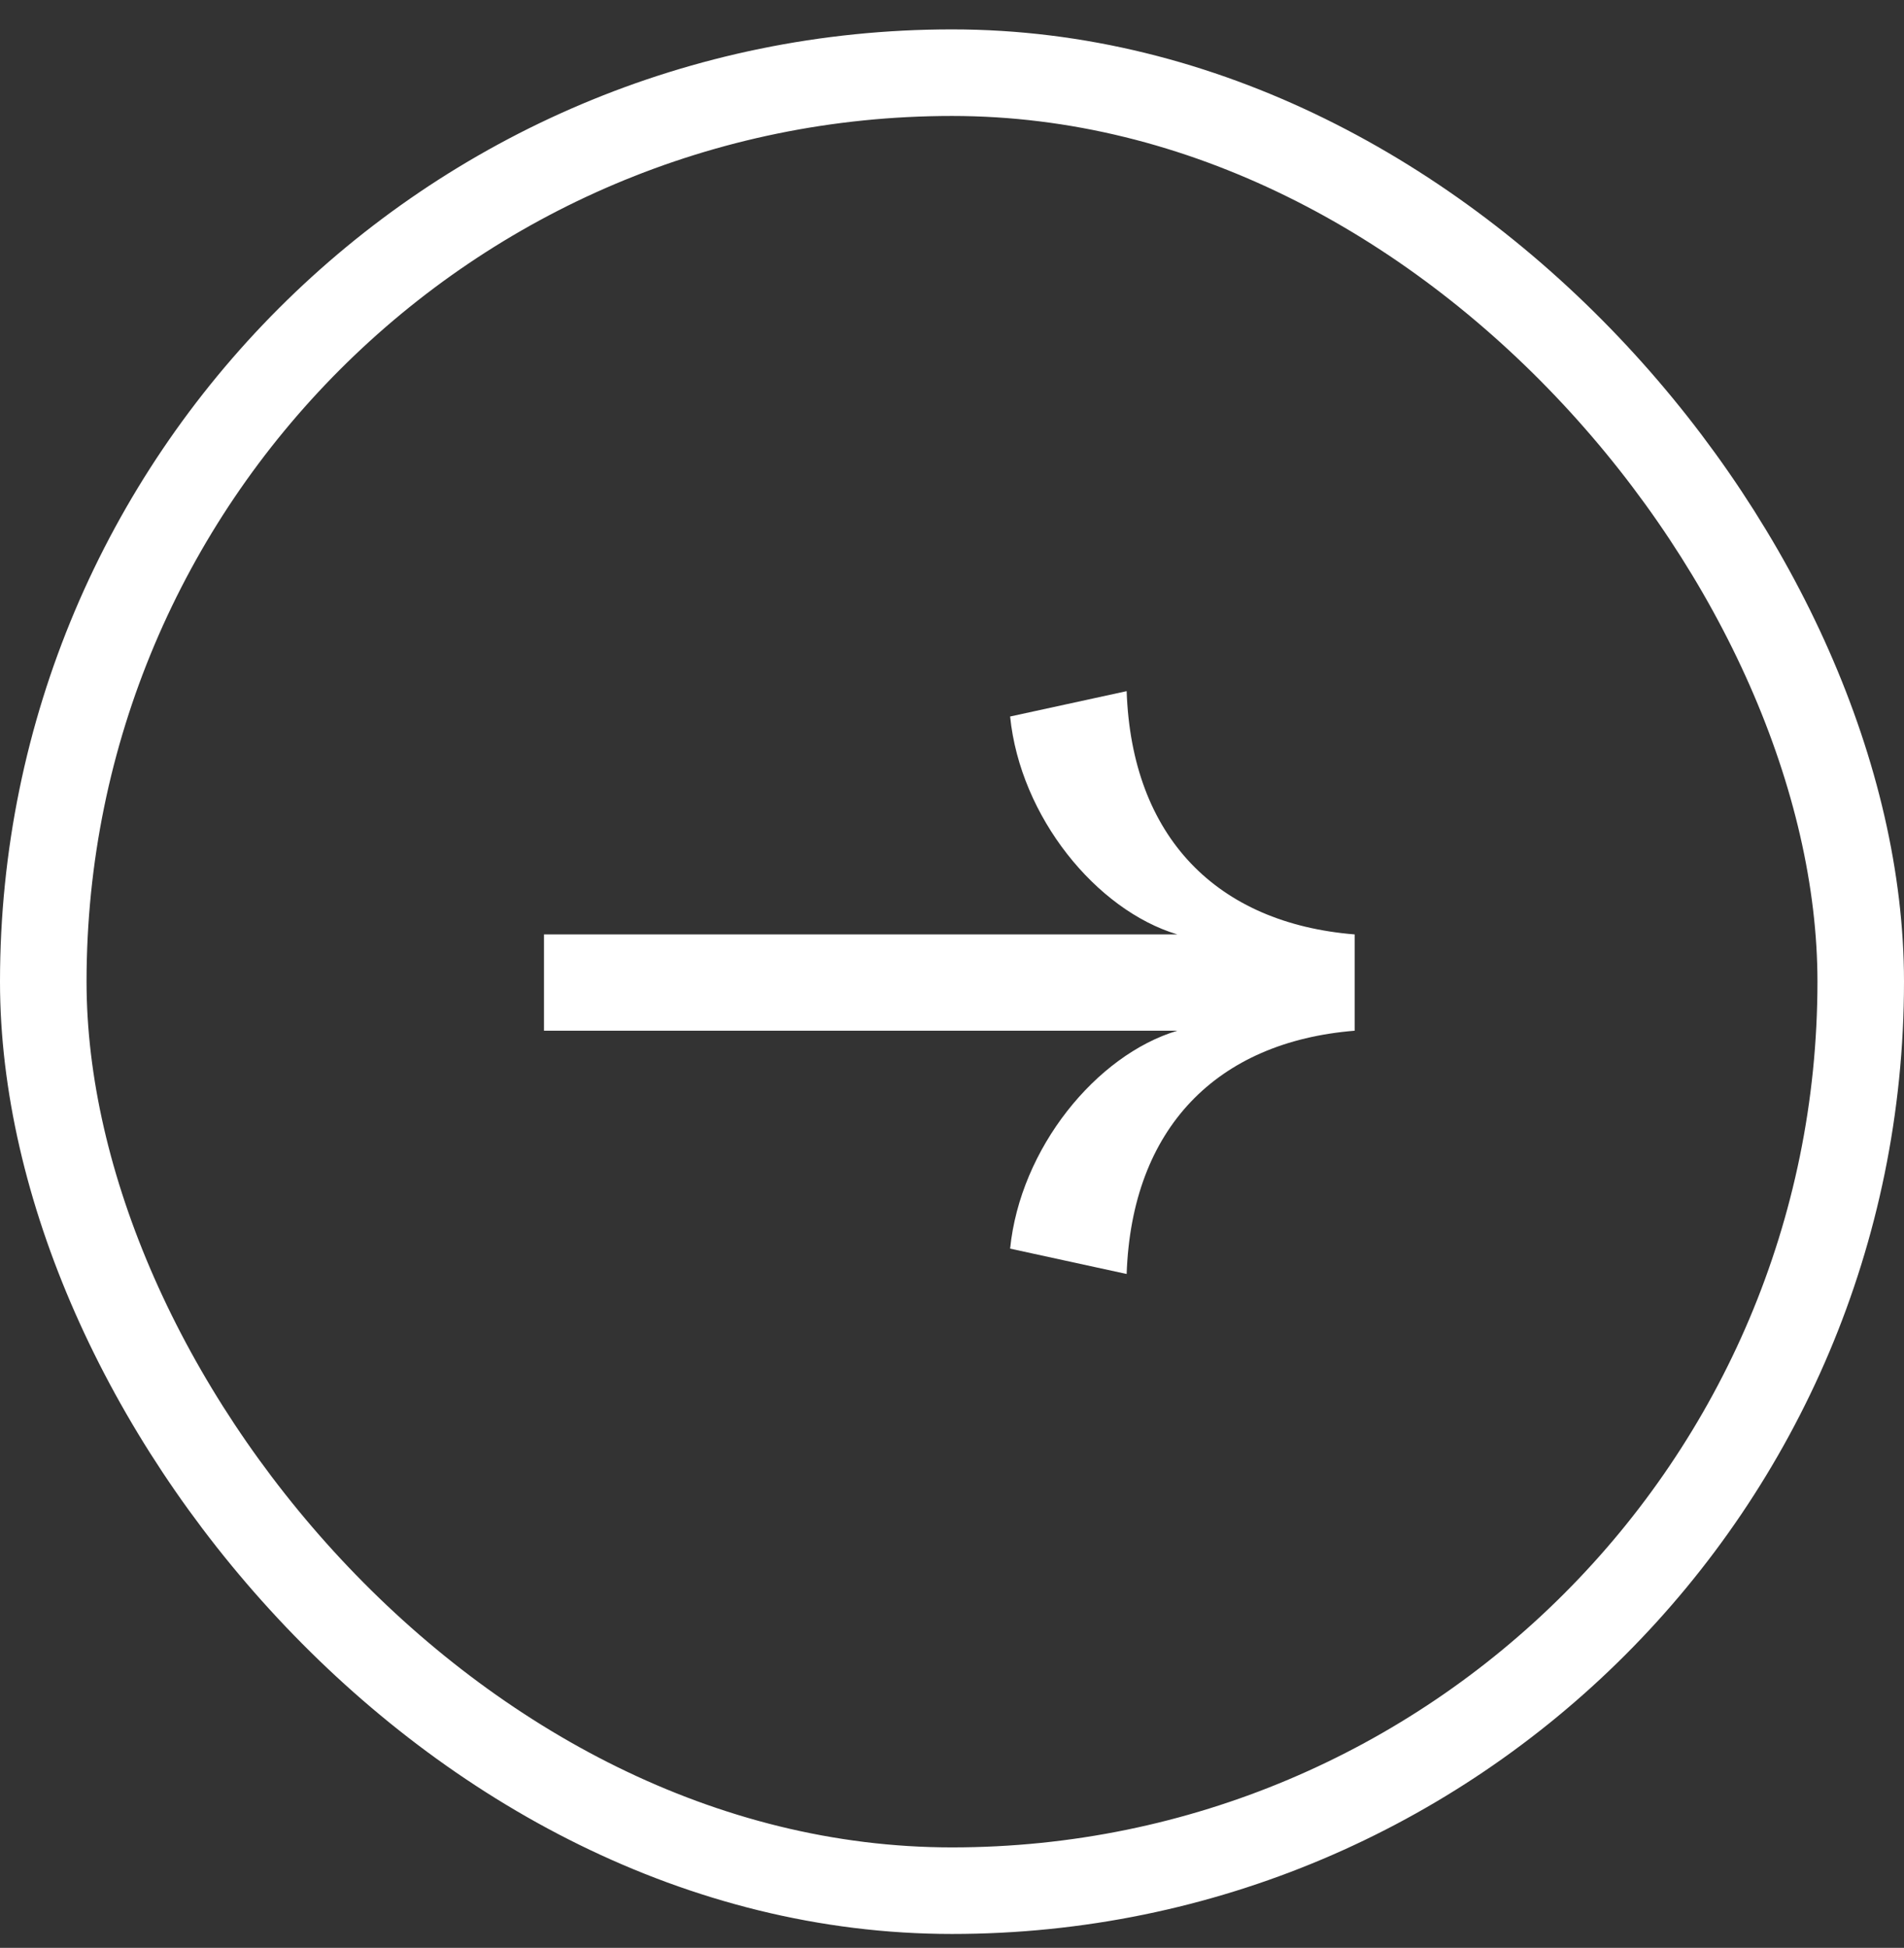
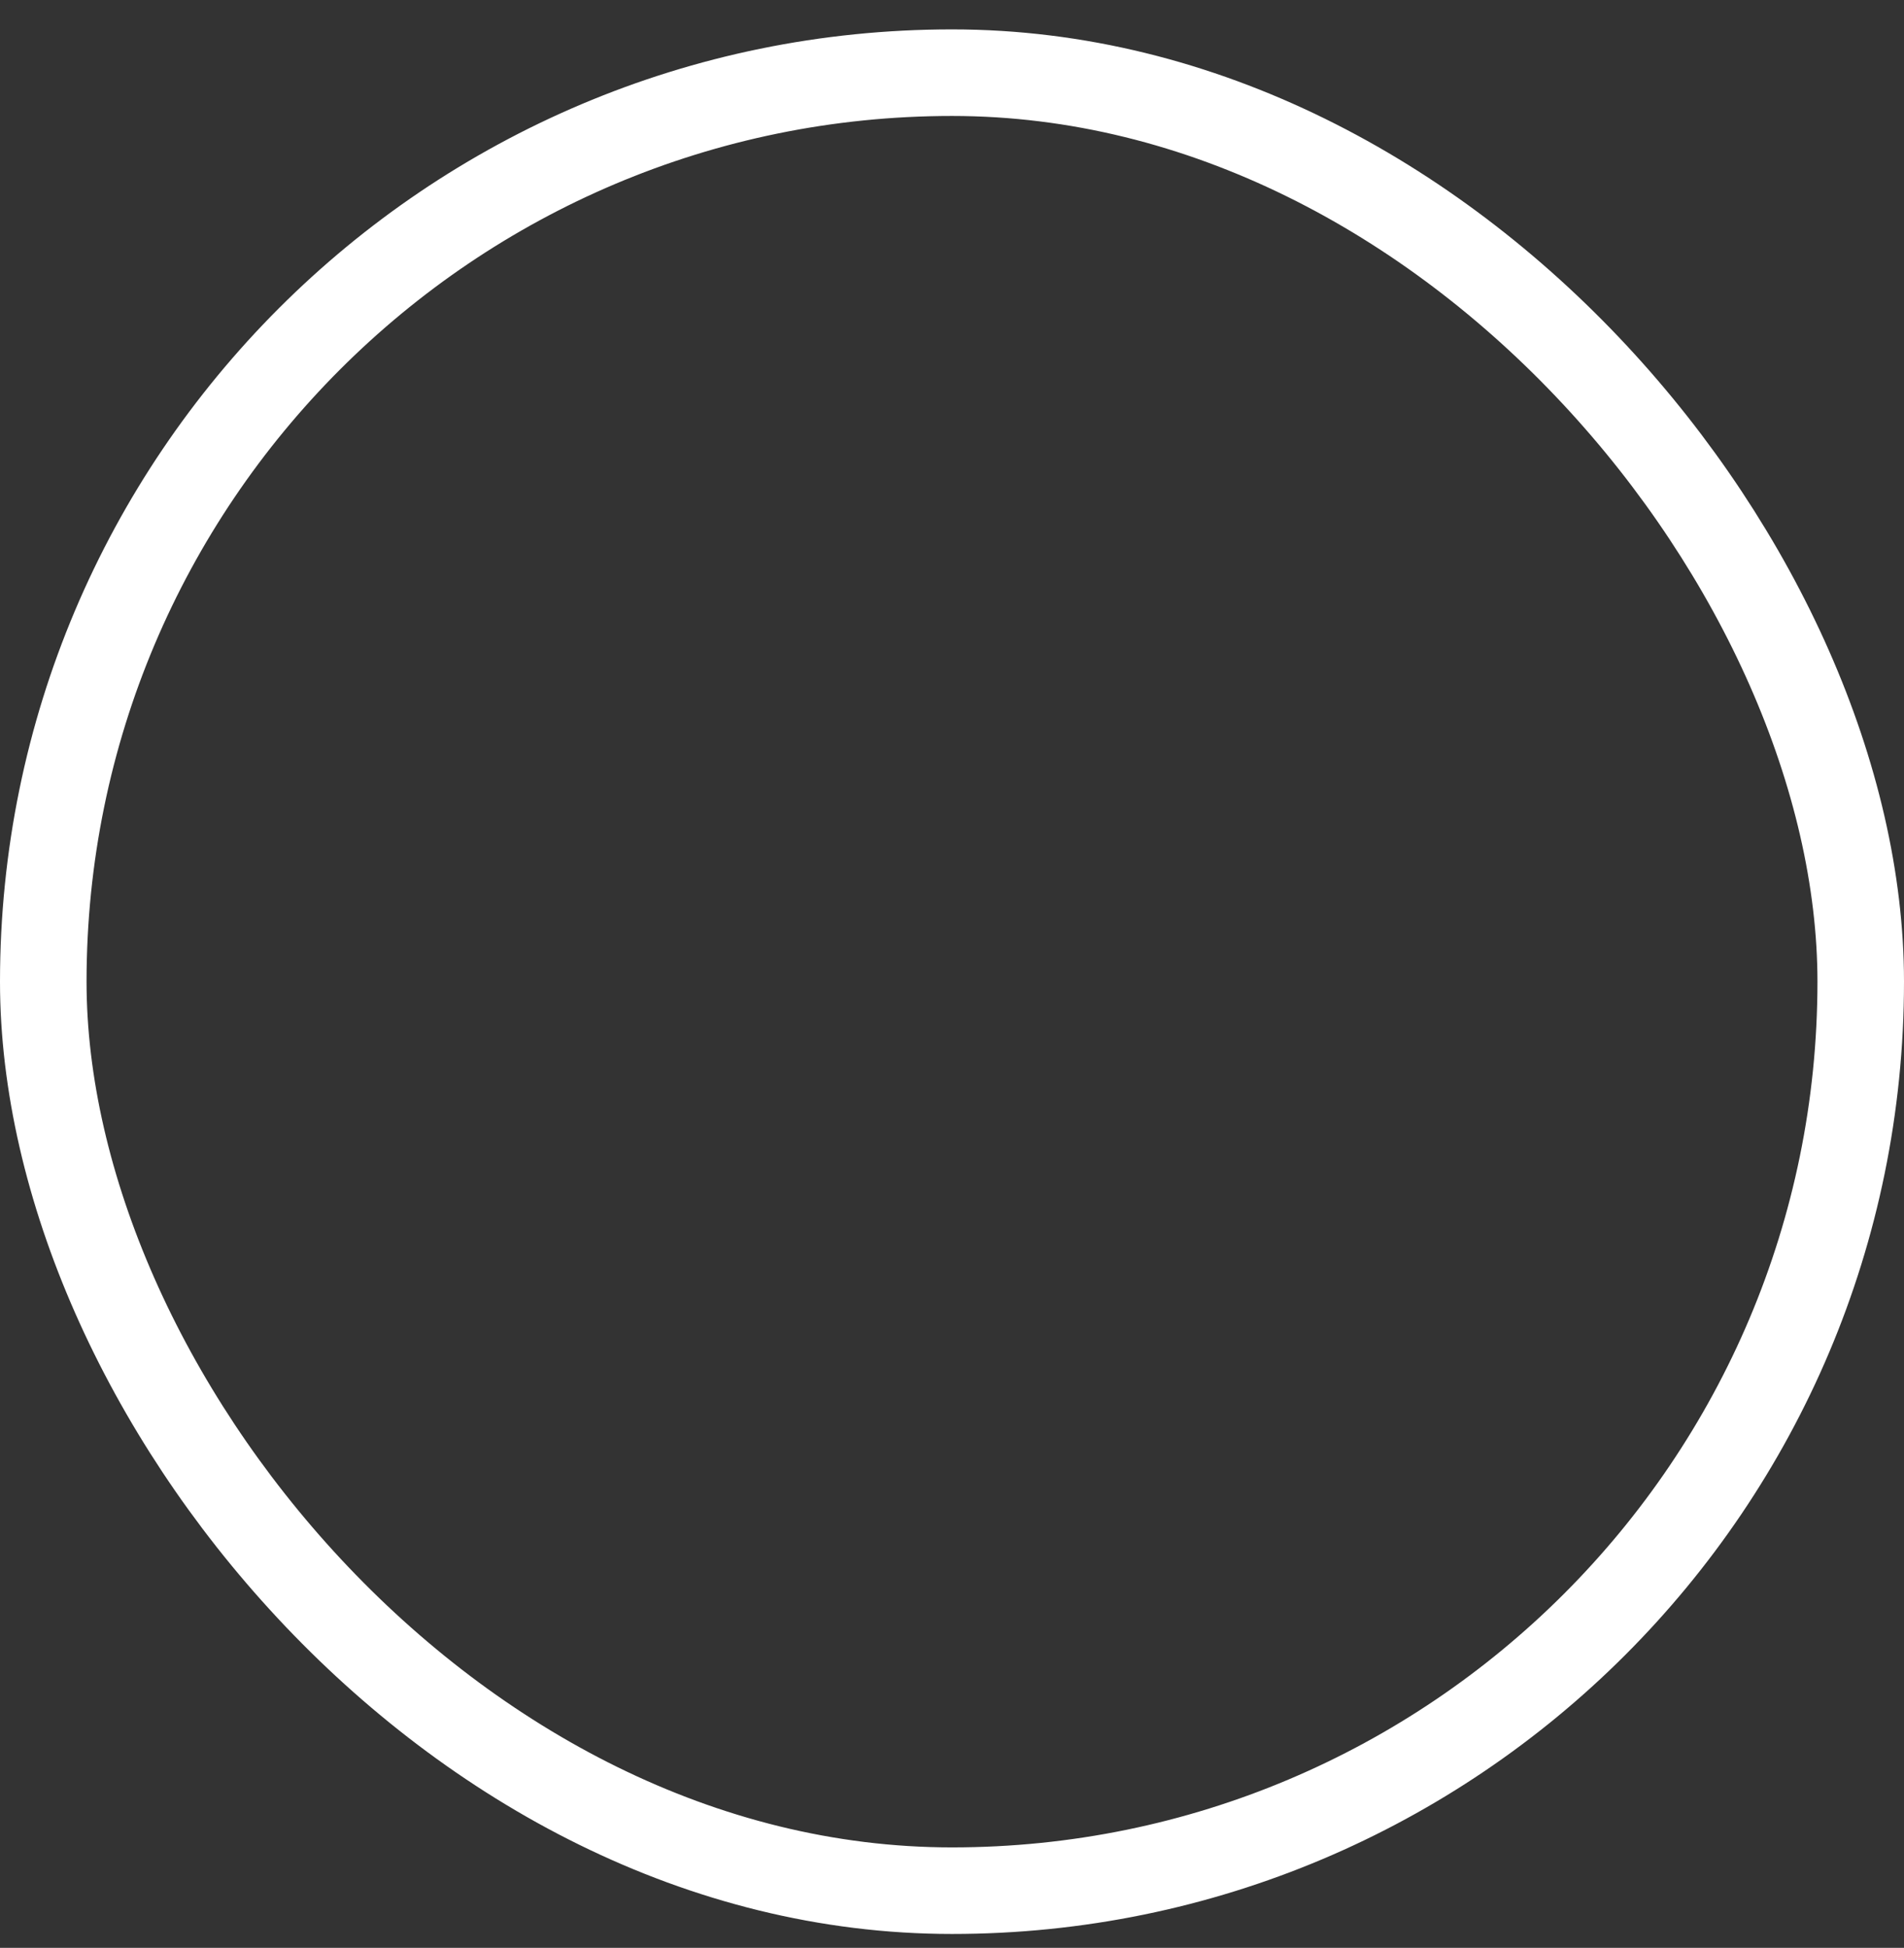
<svg xmlns="http://www.w3.org/2000/svg" width="44" height="45" viewBox="0 0 44 45" fill="none">
  <rect x="0" y="0" width="44" height="45" fill="#333333" stroke="none" />
  <rect x="1" y="1.679" width="42" height="42" rx="21" stroke="white" stroke-width="2" />
-   <path d="M26.036 29.432L23.343 28.846C23.577 26.528 25.333 24.374 27.207 23.812H12.571V21.587H27.207C25.333 21.025 23.577 18.871 23.343 16.553L26.036 15.967C26.153 19.339 28.12 21.33 31.305 21.587V23.812C28.12 24.069 26.153 26.06 26.036 29.432Z" fill="white" />
</svg>